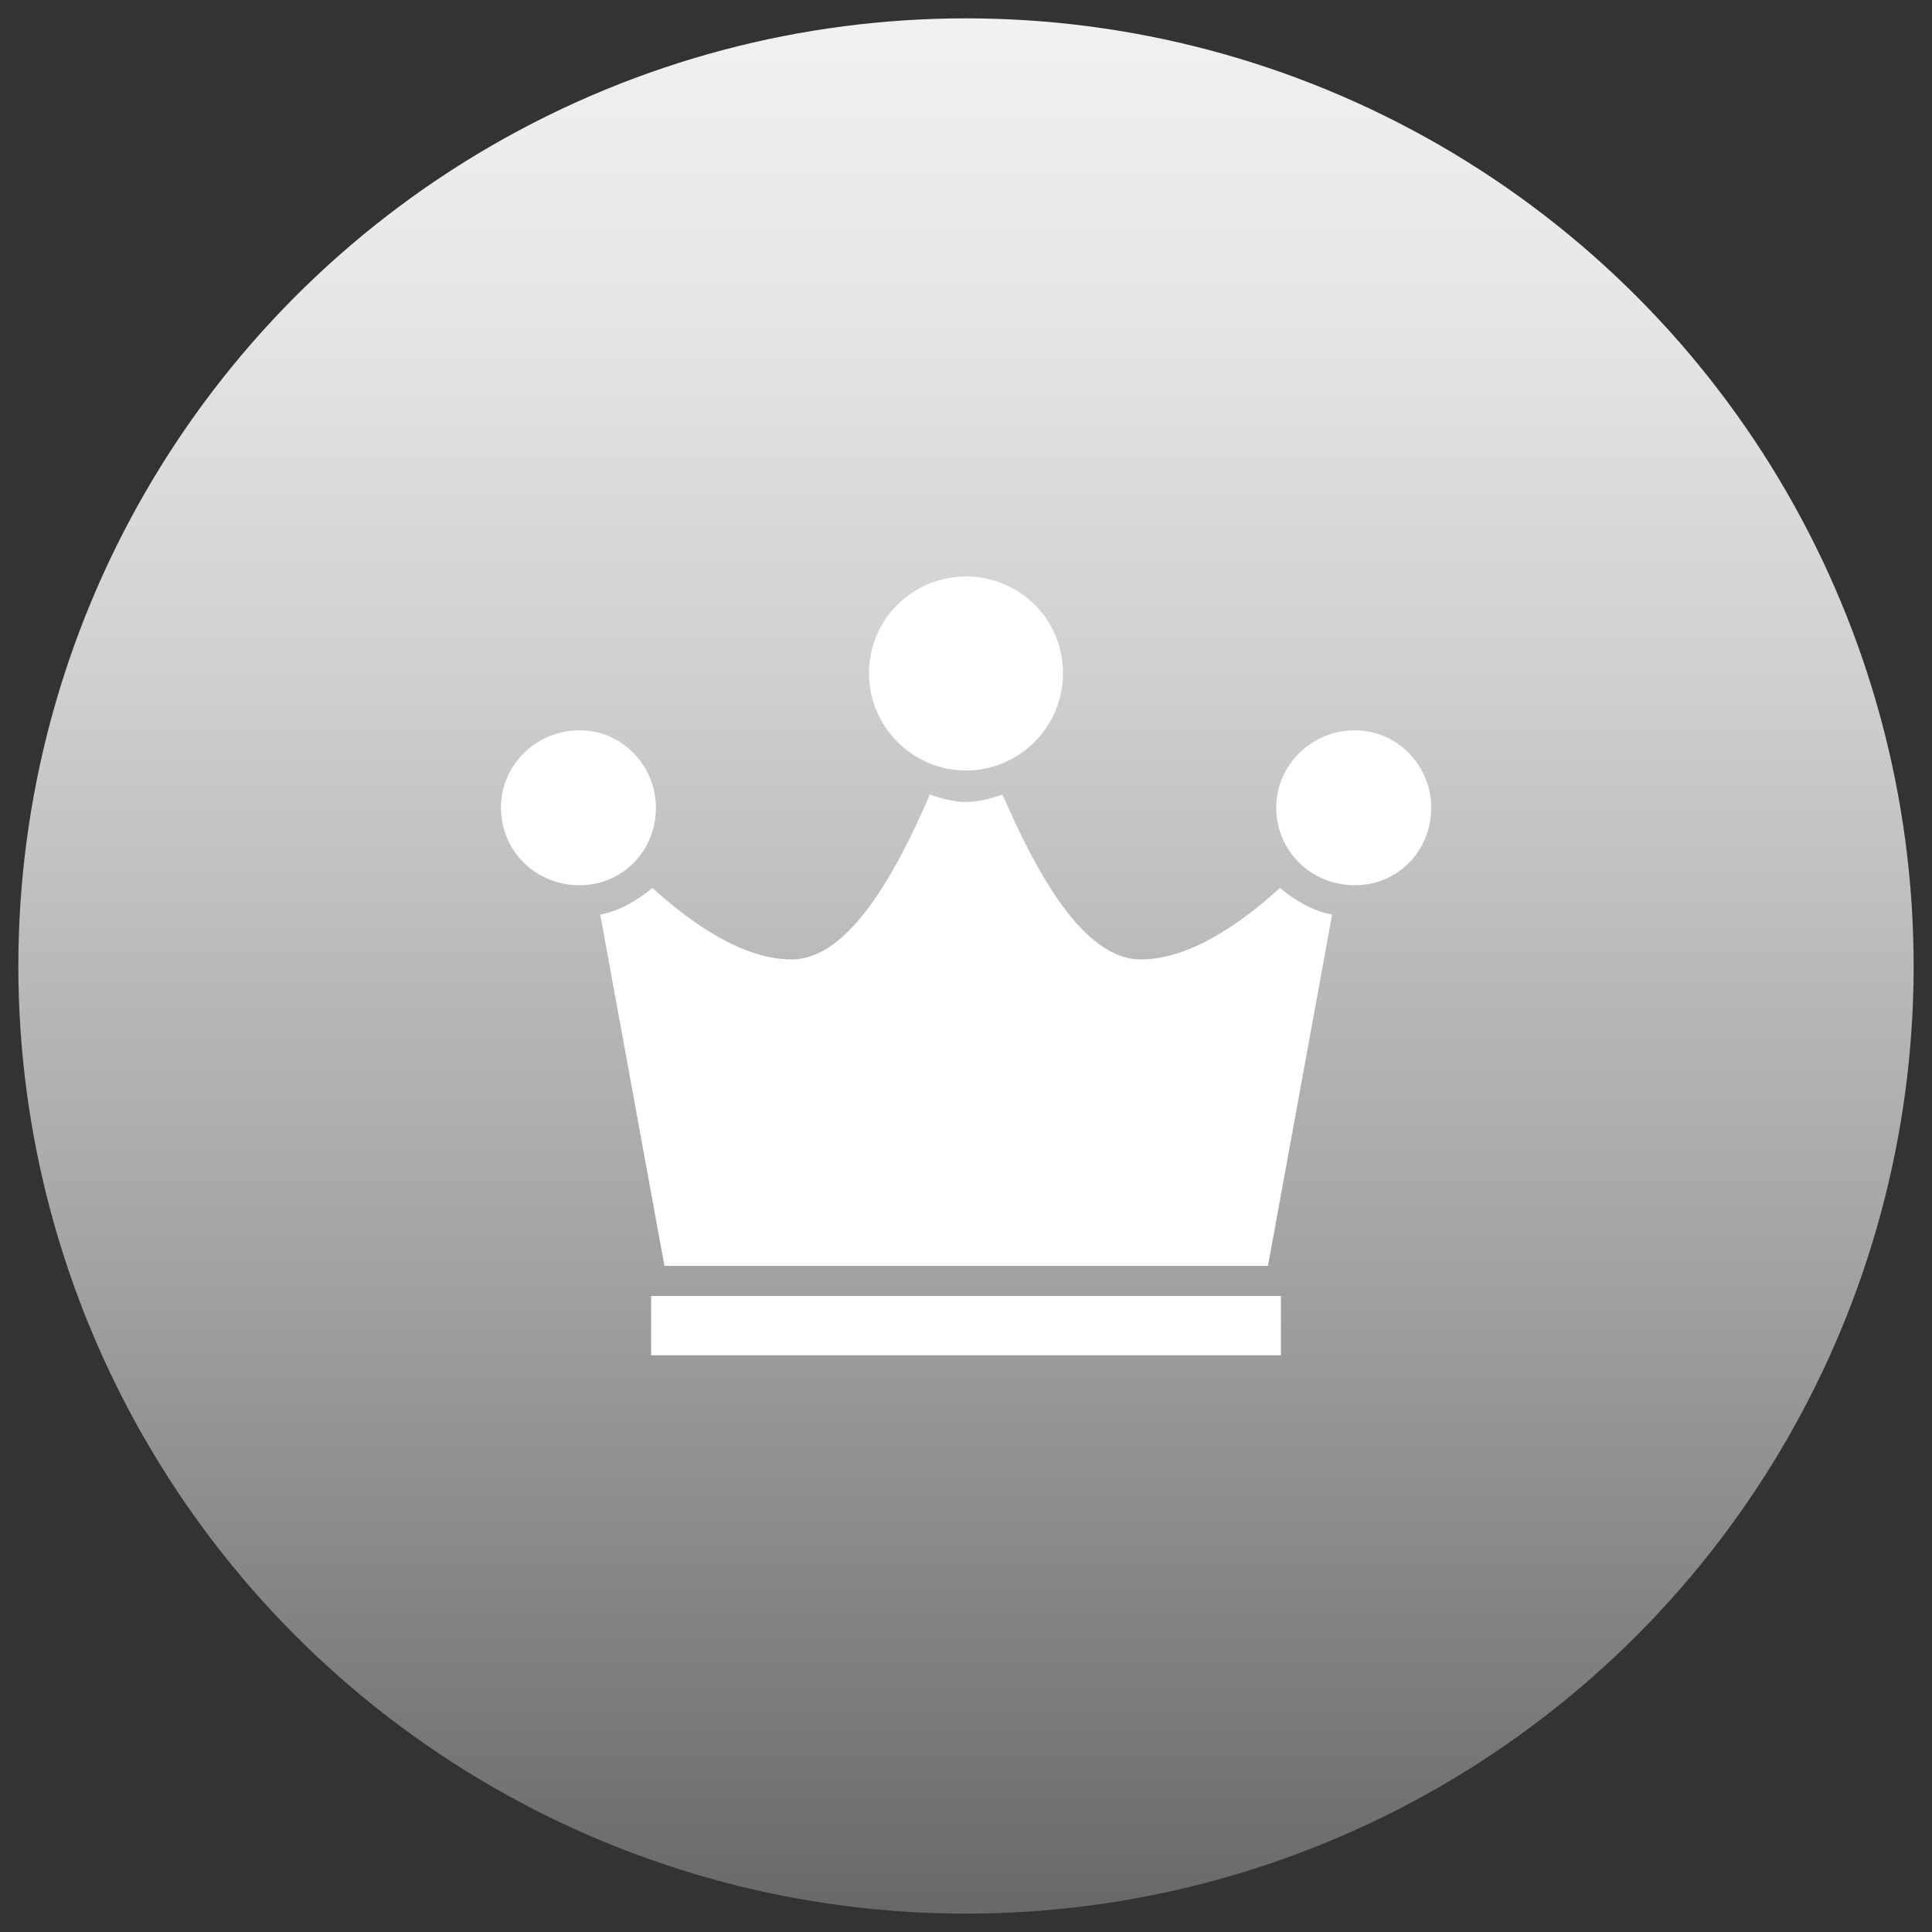
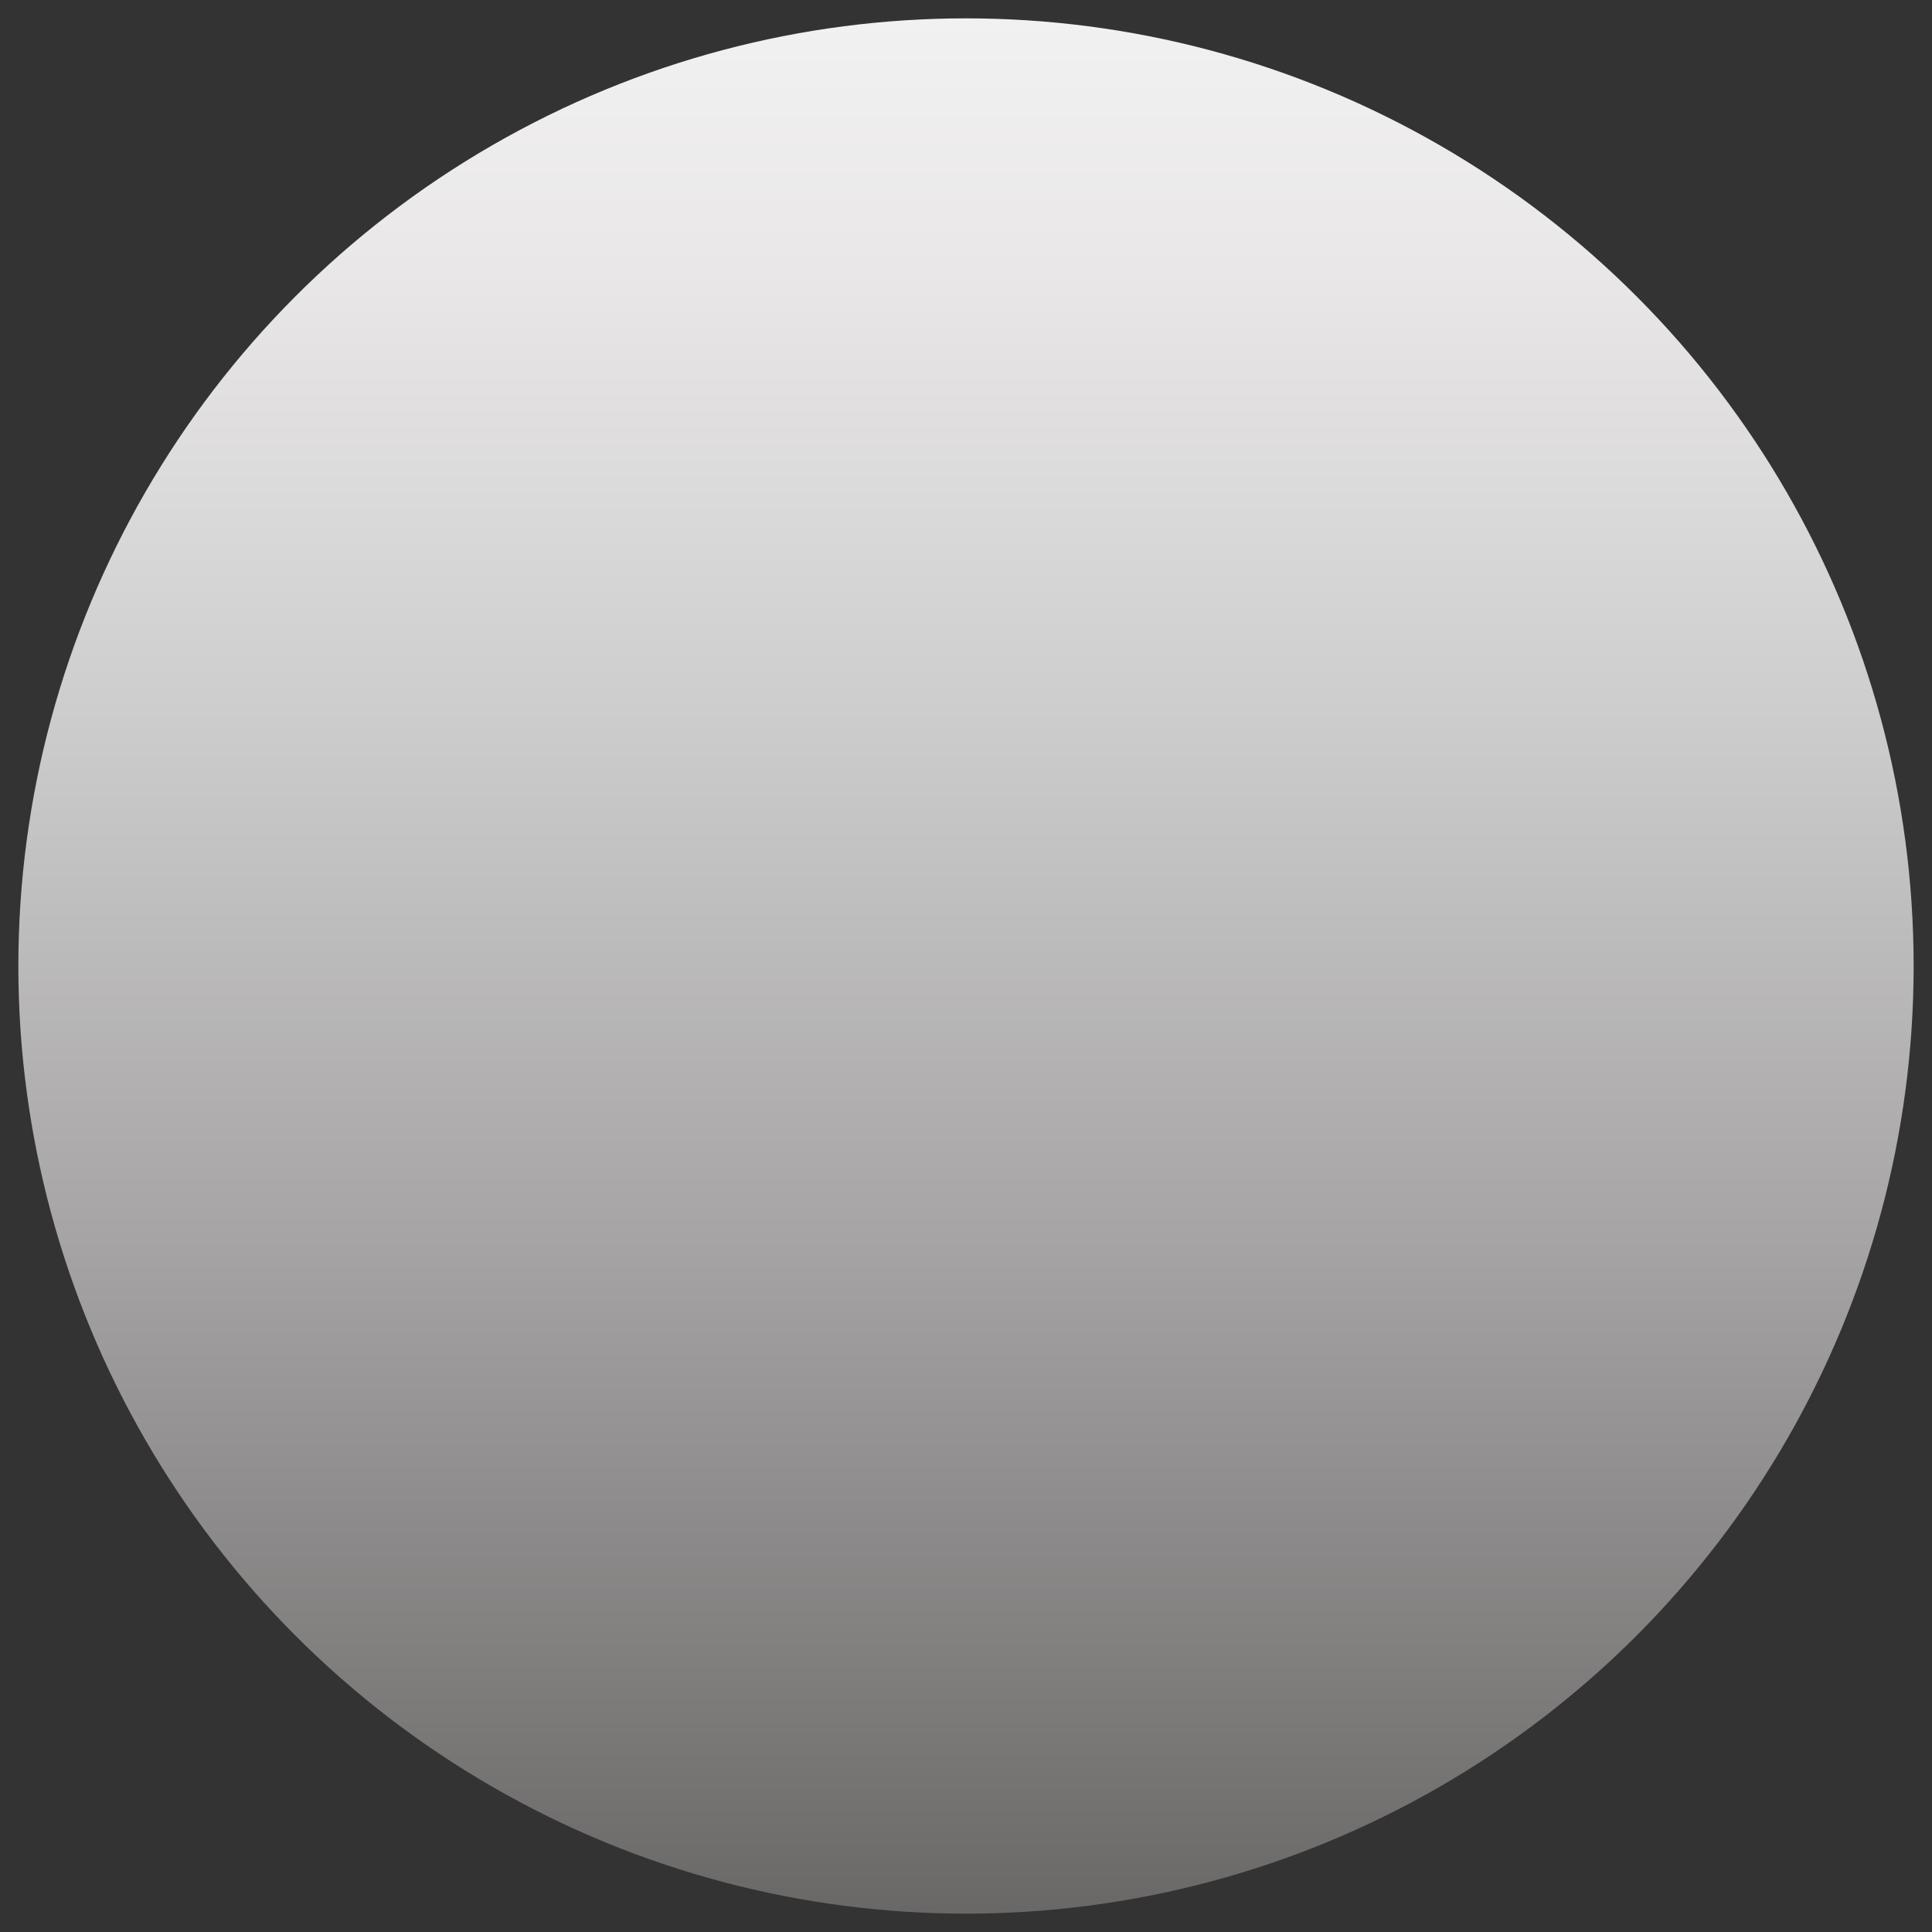
<svg xmlns="http://www.w3.org/2000/svg" version="1.1" x="0px" y="0px" viewBox="0 0 100 100" style="enable-background:new 0 0 100 100;" xml:space="preserve">
  <rect x="0" y="0" width="100" height="100" fill="#333333" stroke="none" />
  <style type="text/css">
	.st0{fill:url(#SVGID_1_);}
	.st1{fill:#09375D;}
	.st2{fill:#072D47;}
	.st3{fill:#F9626D;}
	.st4{fill:#FBB040;}
	.st5{fill:#1B75BC;}
	.st6{fill:#FFFFFF;}
	.st7{fill:url(#SVGID_00000057129763508753490600000001423452236514341044_);}
	.st8{fill:url(#SVGID_00000094606763514907226050000013039243145325787323_);}
	.st9{fill:url(#SVGID_00000148643897720446570520000001659374909567526551_);}
</style>
  <g id="BACKGROUND">
</g>
  <g id="OBJECTS">
    <linearGradient id="SVGID_1_" gradientUnits="userSpaceOnUse" x1="50" y1="0.947" x2="50" y2="99.053">
      <stop offset="0" style="stop-color:#F2F1F1" />
      <stop offset="0.134" style="stop-color:#E9E7E7" />
      <stop offset="0.358" style="stop-color:#CFCECE" />
      <stop offset="0.644" style="stop-color:#A6A4A4" />
      <stop offset="0.978" style="stop-color:#6E6B6B" />
      <stop offset="0.998" style="stop-color:#6A6767" />
    </linearGradient>
    <circle class="st0" cx="50" cy="50" r="49.05" />
-     <path class="st6" d="M50,39.88c-2.76,0-5.02-2.26-5.02-5.02c0-2.82,2.26-5.02,5.02-5.02s5.02,2.19,5.02,5.02   C55.02,37.62,52.76,39.88,50,39.88z M30,37.8c2.19,0,3.95,1.82,3.95,4.01c0,2.26-1.76,4.01-3.95,4.01c-2.26,0-4.07-1.76-4.07-4.01   C25.92,39.62,27.74,37.8,30,37.8z M70.13,37.8c2.19,0,3.95,1.82,3.95,4.01c0,2.26-1.76,4.01-3.95,4.01c-2.26,0-4.07-1.76-4.07-4.01   C66.05,39.62,67.87,37.8,70.13,37.8z M34.39,65.52l-3.32-18.18c1-0.19,1.94-0.75,2.7-1.38c2.07,1.88,4.7,3.7,7.21,3.7   c3.01,0,5.46-4.64,7.15-8.53c0.56,0.19,1.25,0.38,1.88,0.38s1.32-0.19,1.88-0.38c1.69,3.89,4.14,8.53,7.15,8.53   c2.51,0,5.14-1.82,7.21-3.7c0.75,0.63,1.69,1.19,2.7,1.38l-3.32,18.18H34.39L34.39,65.52z M33.7,67.08h32.6v3.07H33.7V67.08z" />
  </g>
</svg>